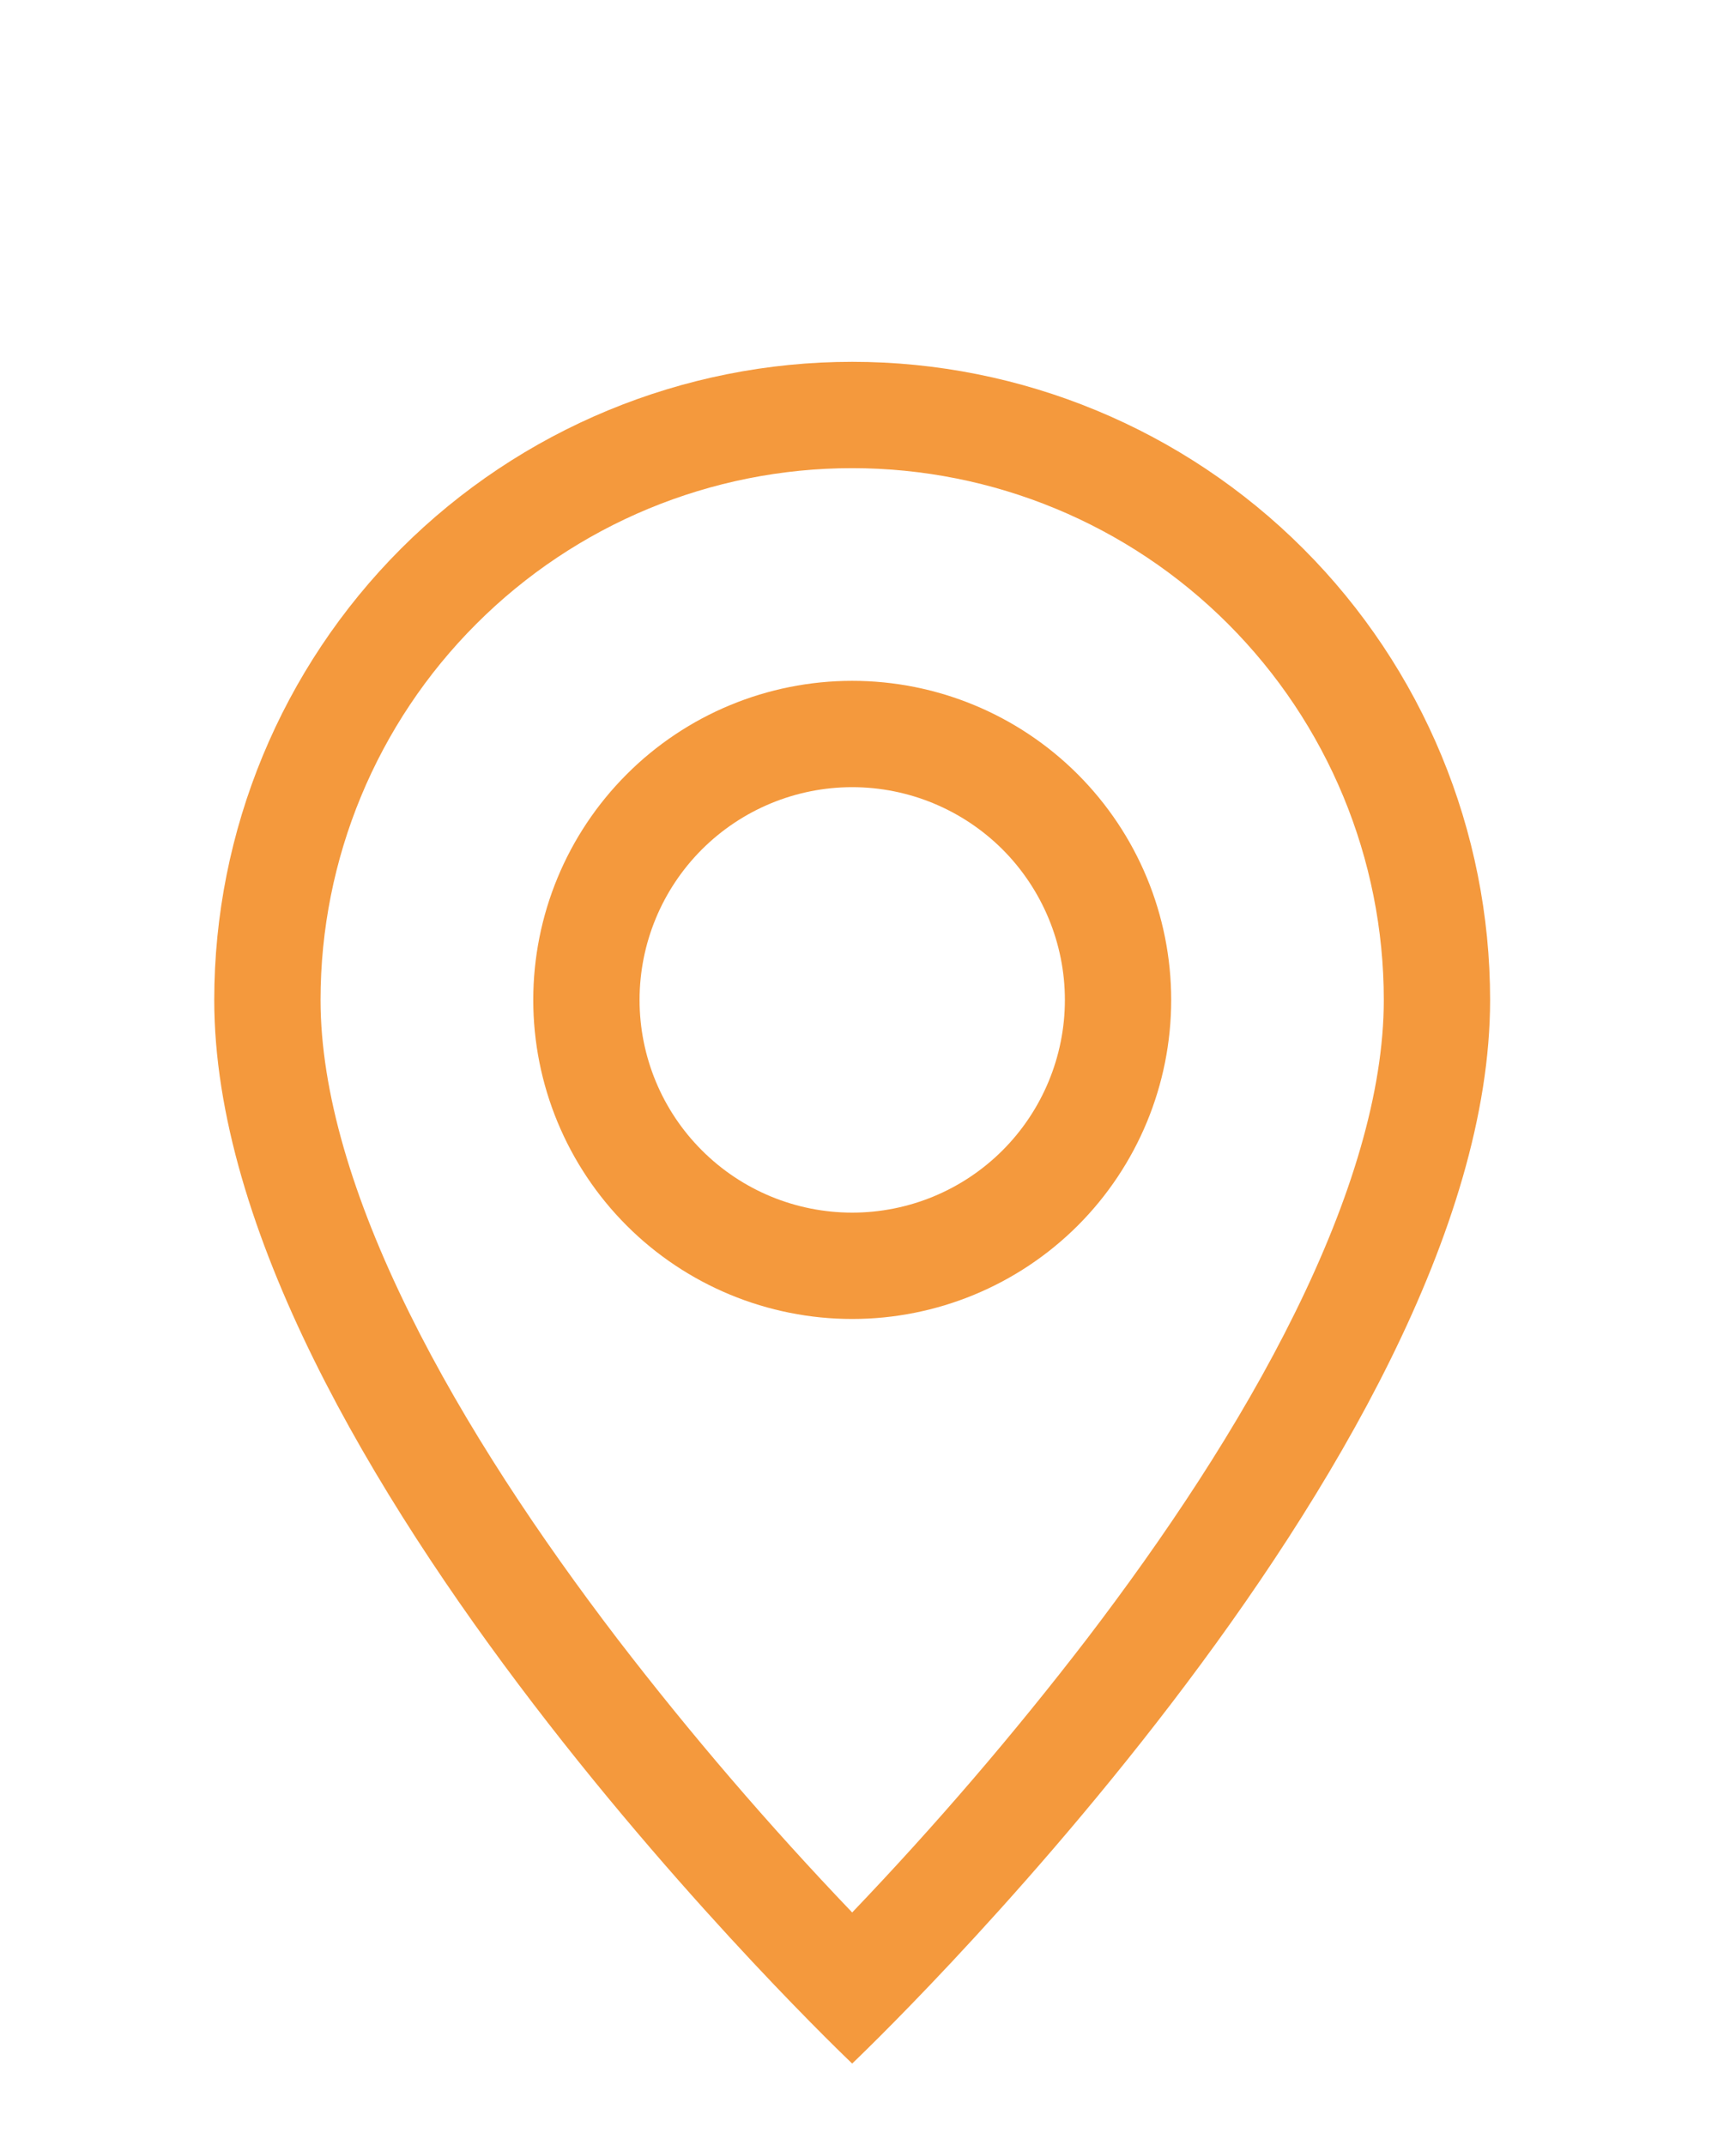
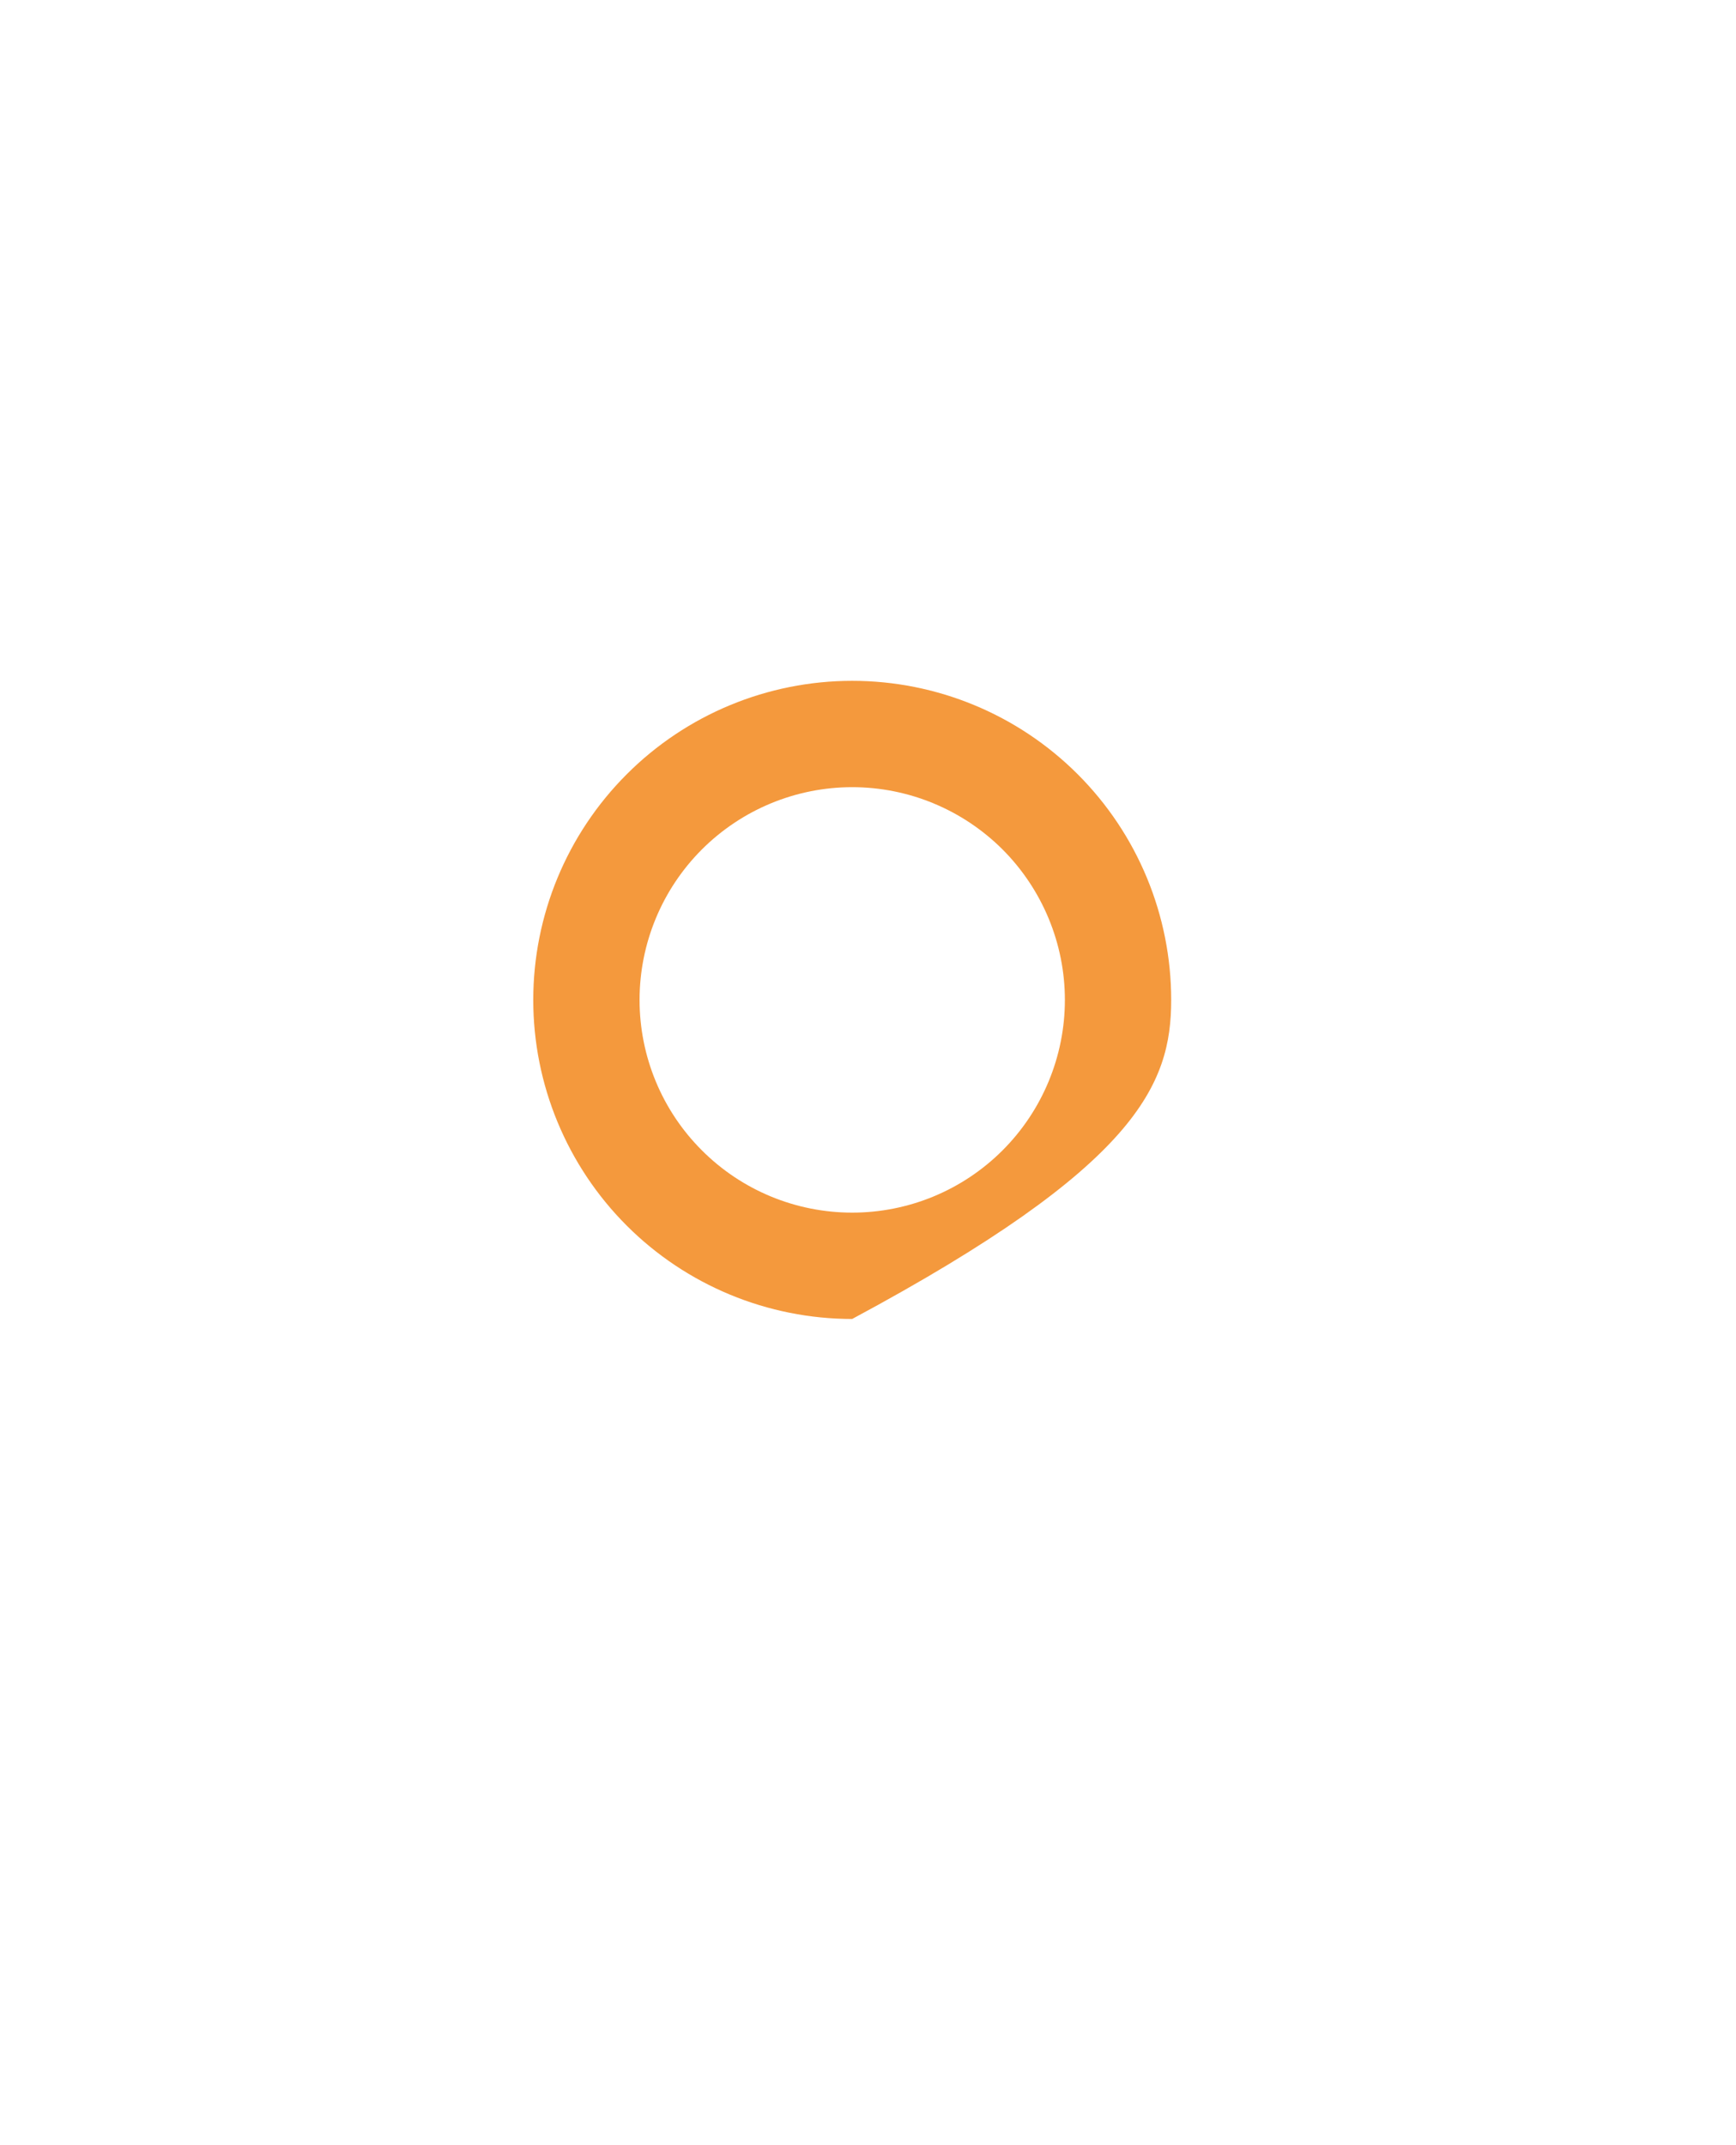
<svg xmlns="http://www.w3.org/2000/svg" width="17" height="21" viewBox="0 0 17 21" fill="none">
  <g clip-path="url(#clip0_35_1474)">
-     <path d="M12.682 12.85C12.137 13.956 11.398 15.057 10.642 16.046C9.925 16.979 9.158 17.872 8.345 18.722C7.532 17.872 6.765 16.979 6.048 16.046C5.292 15.057 4.553 13.956 4.007 12.85C3.455 11.733 3.139 10.686 3.139 9.789C3.139 8.408 3.687 7.084 4.664 6.108C5.64 5.131 6.964 4.583 8.345 4.583C9.726 4.583 11.05 5.131 12.026 6.108C13.002 7.084 13.551 8.408 13.551 9.789C13.551 10.686 13.233 11.733 12.682 12.85ZM8.345 20.201C8.345 20.201 14.592 14.28 14.592 9.789C14.592 8.132 13.934 6.543 12.762 5.371C11.591 4.2 10.002 3.542 8.345 3.542C6.688 3.542 5.099 4.2 3.927 5.371C2.756 6.543 2.098 8.132 2.098 9.789C2.098 14.28 8.345 20.201 8.345 20.201Z" fill="#F4993D" />
-     <path d="M8.345 11.871C7.793 11.871 7.263 11.652 6.873 11.261C6.482 10.871 6.263 10.341 6.263 9.789C6.263 9.237 6.482 8.707 6.873 8.316C7.263 7.926 7.793 7.706 8.345 7.706C8.898 7.706 9.427 7.926 9.818 8.316C10.208 8.707 10.428 9.237 10.428 9.789C10.428 10.341 10.208 10.871 9.818 11.261C9.427 11.652 8.898 11.871 8.345 11.871ZM8.345 12.912C9.174 12.912 9.968 12.583 10.554 11.998C11.14 11.412 11.469 10.617 11.469 9.789C11.469 8.96 11.14 8.166 10.554 7.58C9.968 6.994 9.174 6.665 8.345 6.665C7.517 6.665 6.722 6.994 6.137 7.58C5.551 8.166 5.222 8.96 5.222 9.789C5.222 10.617 5.551 11.412 6.137 11.998C6.722 12.583 7.517 12.912 8.345 12.912Z" fill="#F4993D" />
+     <path d="M8.345 11.871C7.793 11.871 7.263 11.652 6.873 11.261C6.482 10.871 6.263 10.341 6.263 9.789C6.263 9.237 6.482 8.707 6.873 8.316C7.263 7.926 7.793 7.706 8.345 7.706C8.898 7.706 9.427 7.926 9.818 8.316C10.208 8.707 10.428 9.237 10.428 9.789C10.428 10.341 10.208 10.871 9.818 11.261C9.427 11.652 8.898 11.871 8.345 11.871ZM8.345 12.912C11.14 11.412 11.469 10.617 11.469 9.789C11.469 8.96 11.14 8.166 10.554 7.58C9.968 6.994 9.174 6.665 8.345 6.665C7.517 6.665 6.722 6.994 6.137 7.58C5.551 8.166 5.222 8.96 5.222 9.789C5.222 10.617 5.551 11.412 6.137 11.998C6.722 12.583 7.517 12.912 8.345 12.912Z" fill="#F4993D" />
  </g>
  <defs>
    <clipPath id="clip0_35_1474">
      <rect width="16.659" height="16.659" fill="white" transform="translate(0.015 3.542)" />
    </clipPath>
  </defs>
</svg>